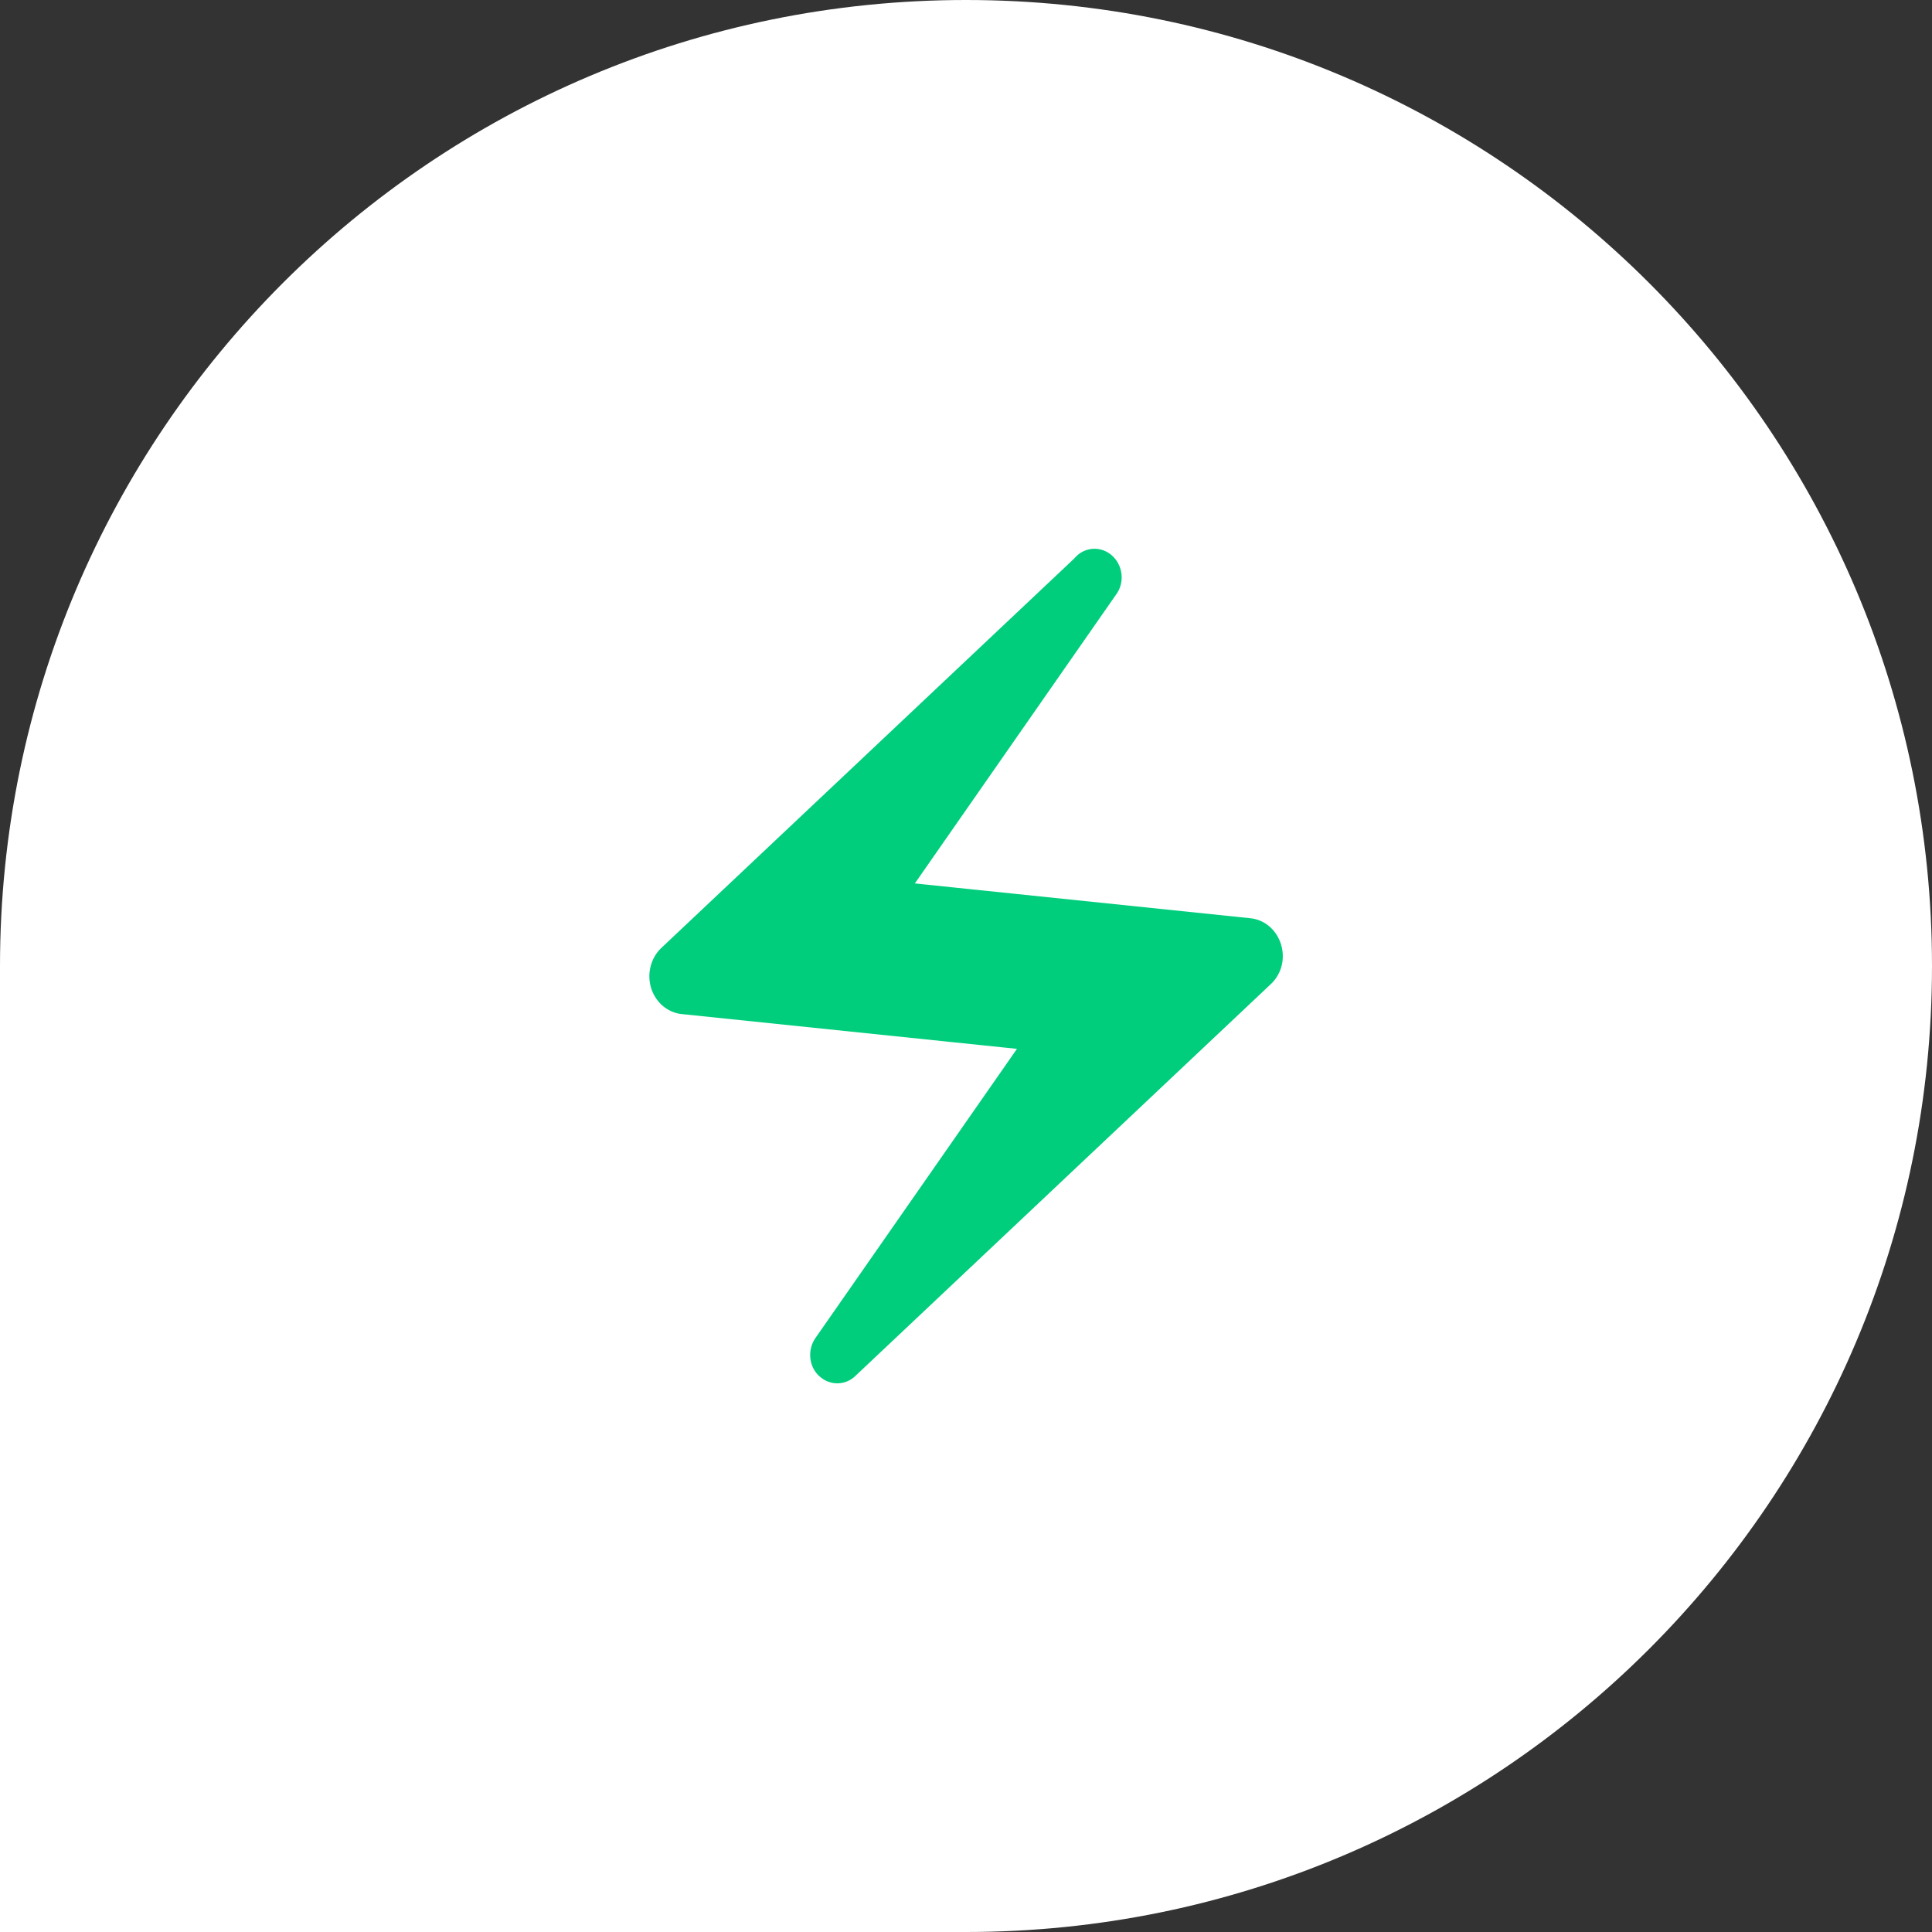
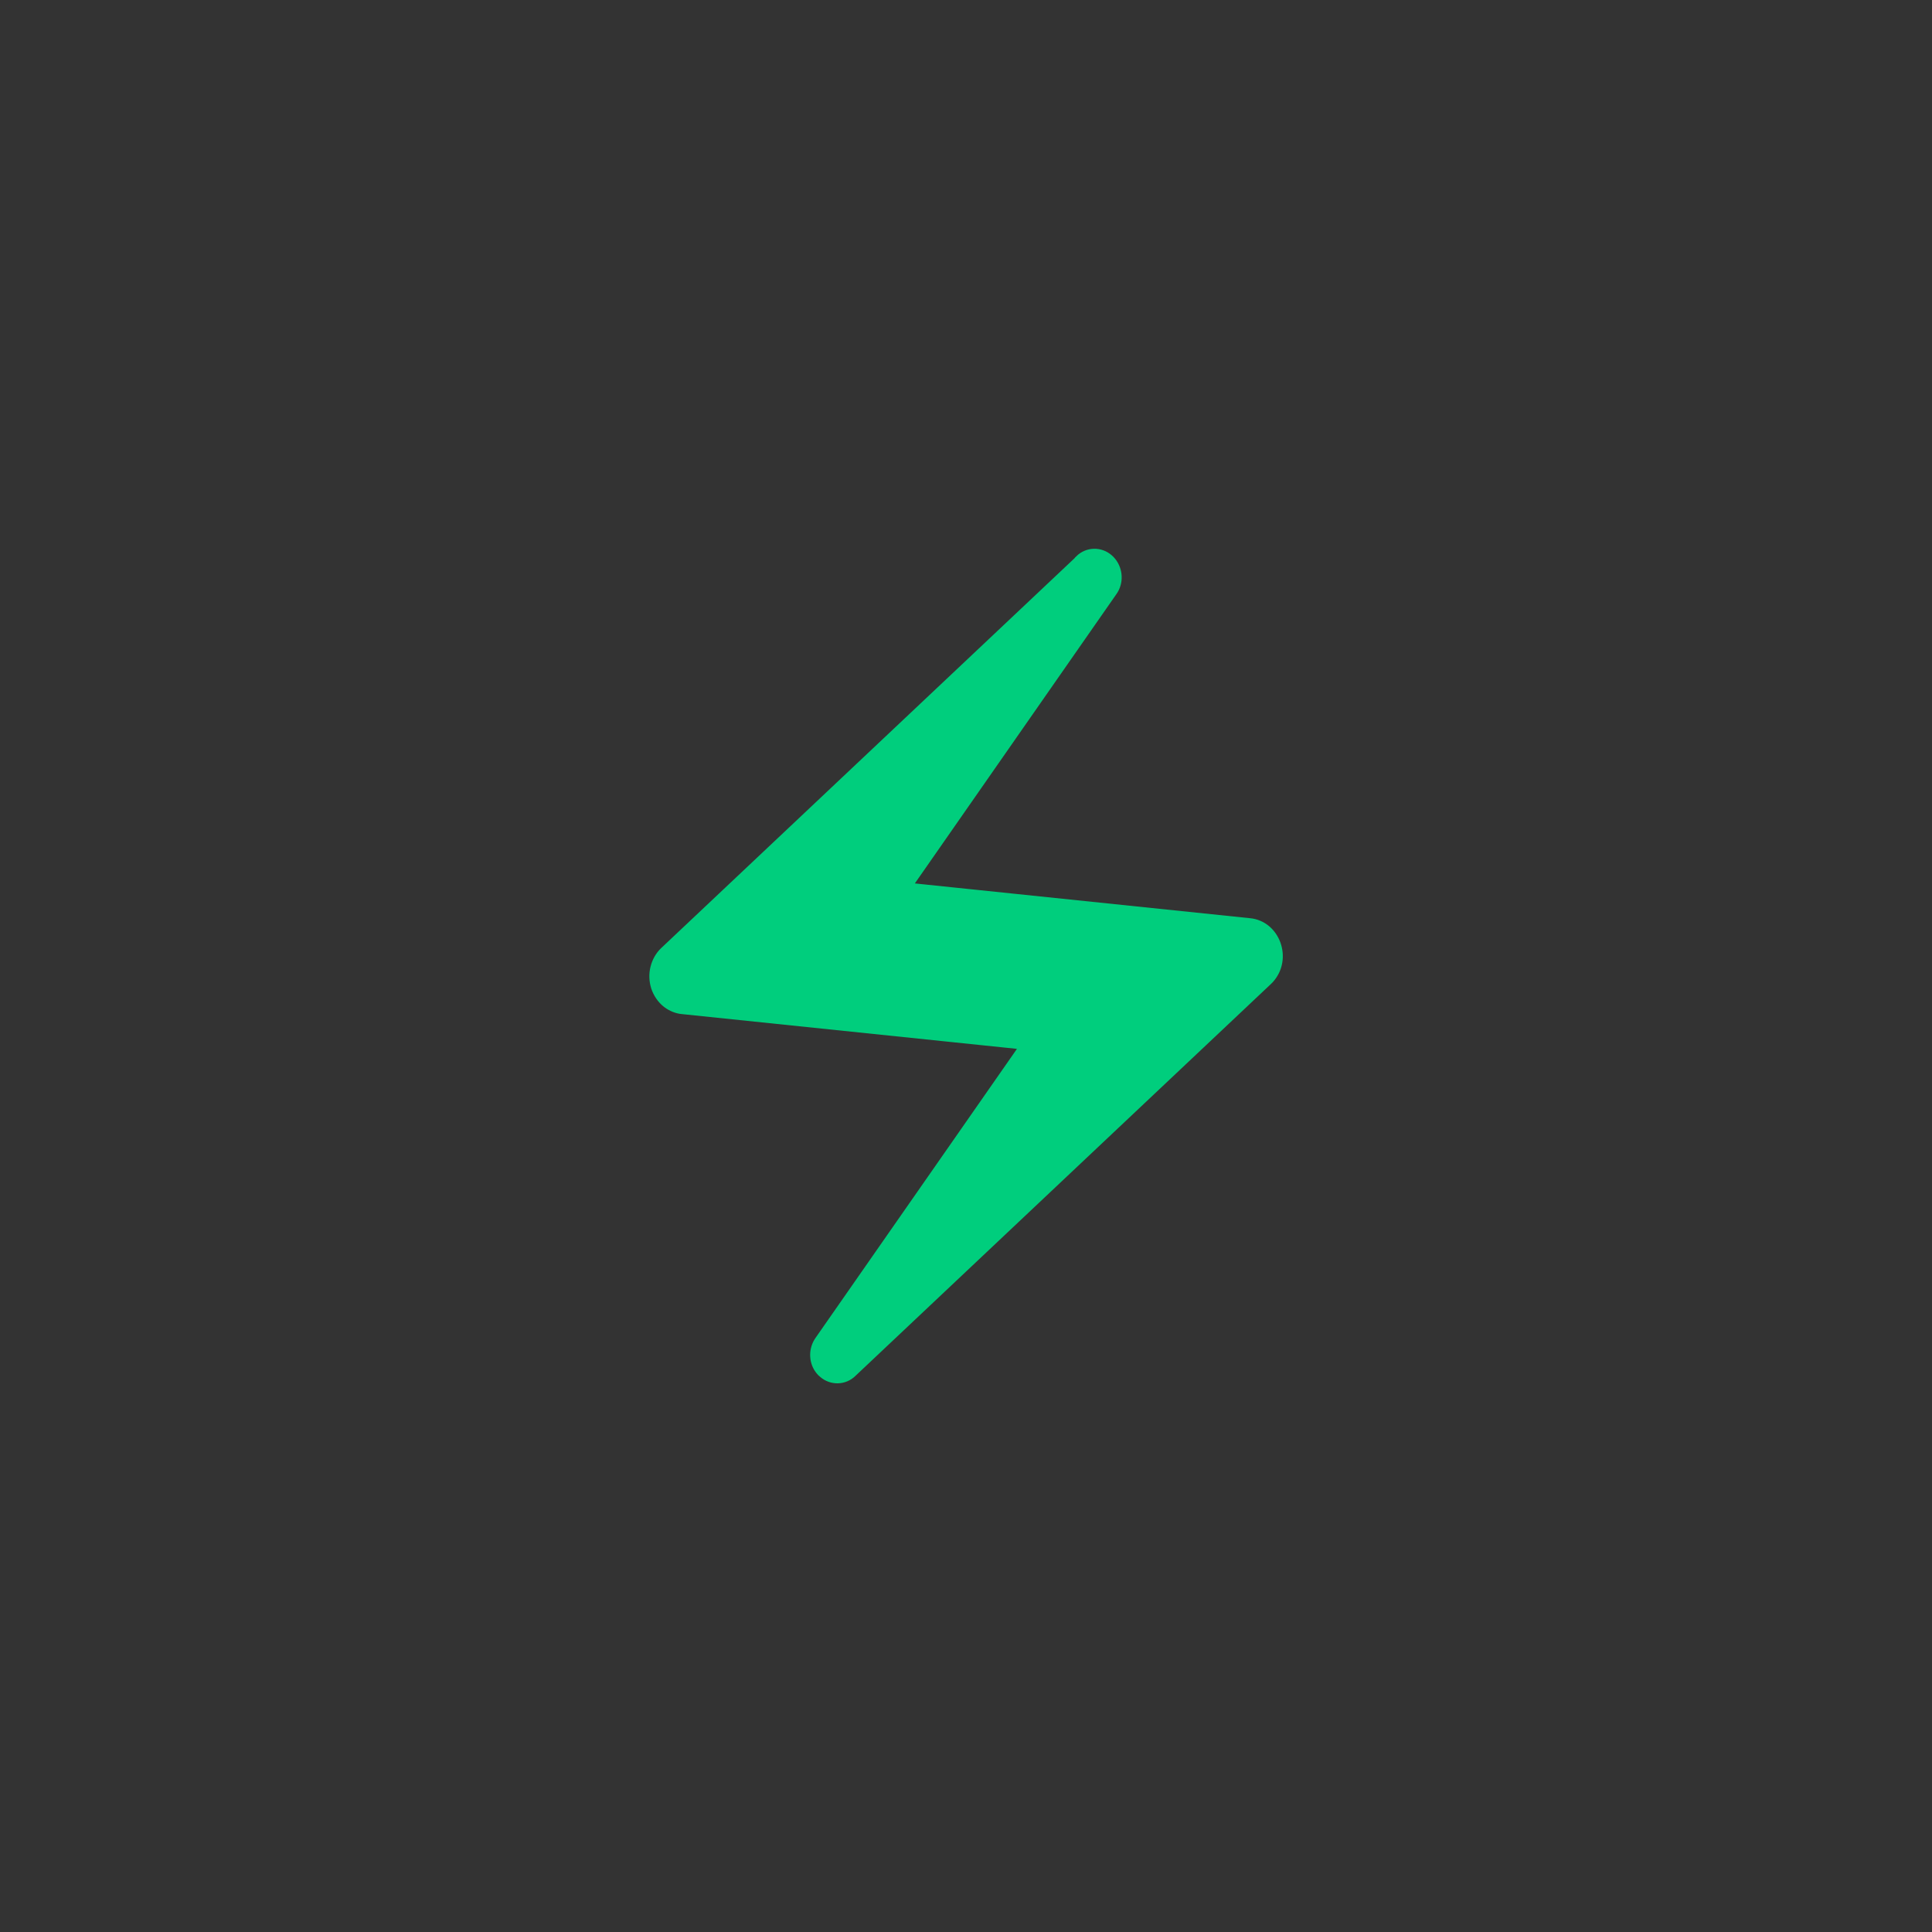
<svg xmlns="http://www.w3.org/2000/svg" id="Calque_1" data-name="Calque 1" viewBox="0 0 208 208">
  <rect x="0" y="0" width="208" height="208" fill="#333333" stroke="none" />
  <defs>
    <style>      .cls-1 {        fill: #fff;      }      .cls-2 {        fill: #00ce7d;        stroke: #00ce7d;      }    </style>
  </defs>
-   <path class="cls-1" d="M0,104C0,46.56,46.56,0,104,0h0c57.44,0,104,46.56,104,104h0c0,57.44-46.56,104-104,104H0v-104Z" />
  <path class="cls-2" d="M116.22,60.25c.88-.87,2.23-.88,3.13-.1l.18.17c.81.85.96,2.16.38,3.16l-.13.2h0s-21.13,30.33-21.13,30.33l-1.05,1.51,1.83.19,35.08,3.64h.01c2.79.26,4.12,3.85,2.15,6.04l-.2.2-44.69,42.15-.02.02c-.88.87-2.23.88-3.13.1l-.18-.16h0s-.15-.17-.15-.17c-.33-.4-.53-.91-.57-1.46-.04-.55.09-1.09.35-1.54l.12-.19h0s21.13-30.32,21.13-30.32l1.05-1.51-1.83-.19-35.08-3.64h0s-.24-.03-.24-.03c-.55-.1-1.07-.34-1.52-.71-.51-.43-.9-1.01-1.12-1.67-.21-.67-.24-1.39-.07-2.07.17-.68.51-1.29.99-1.75h0s44.69-42.15,44.69-42.15l.02-.02Z" />
</svg>